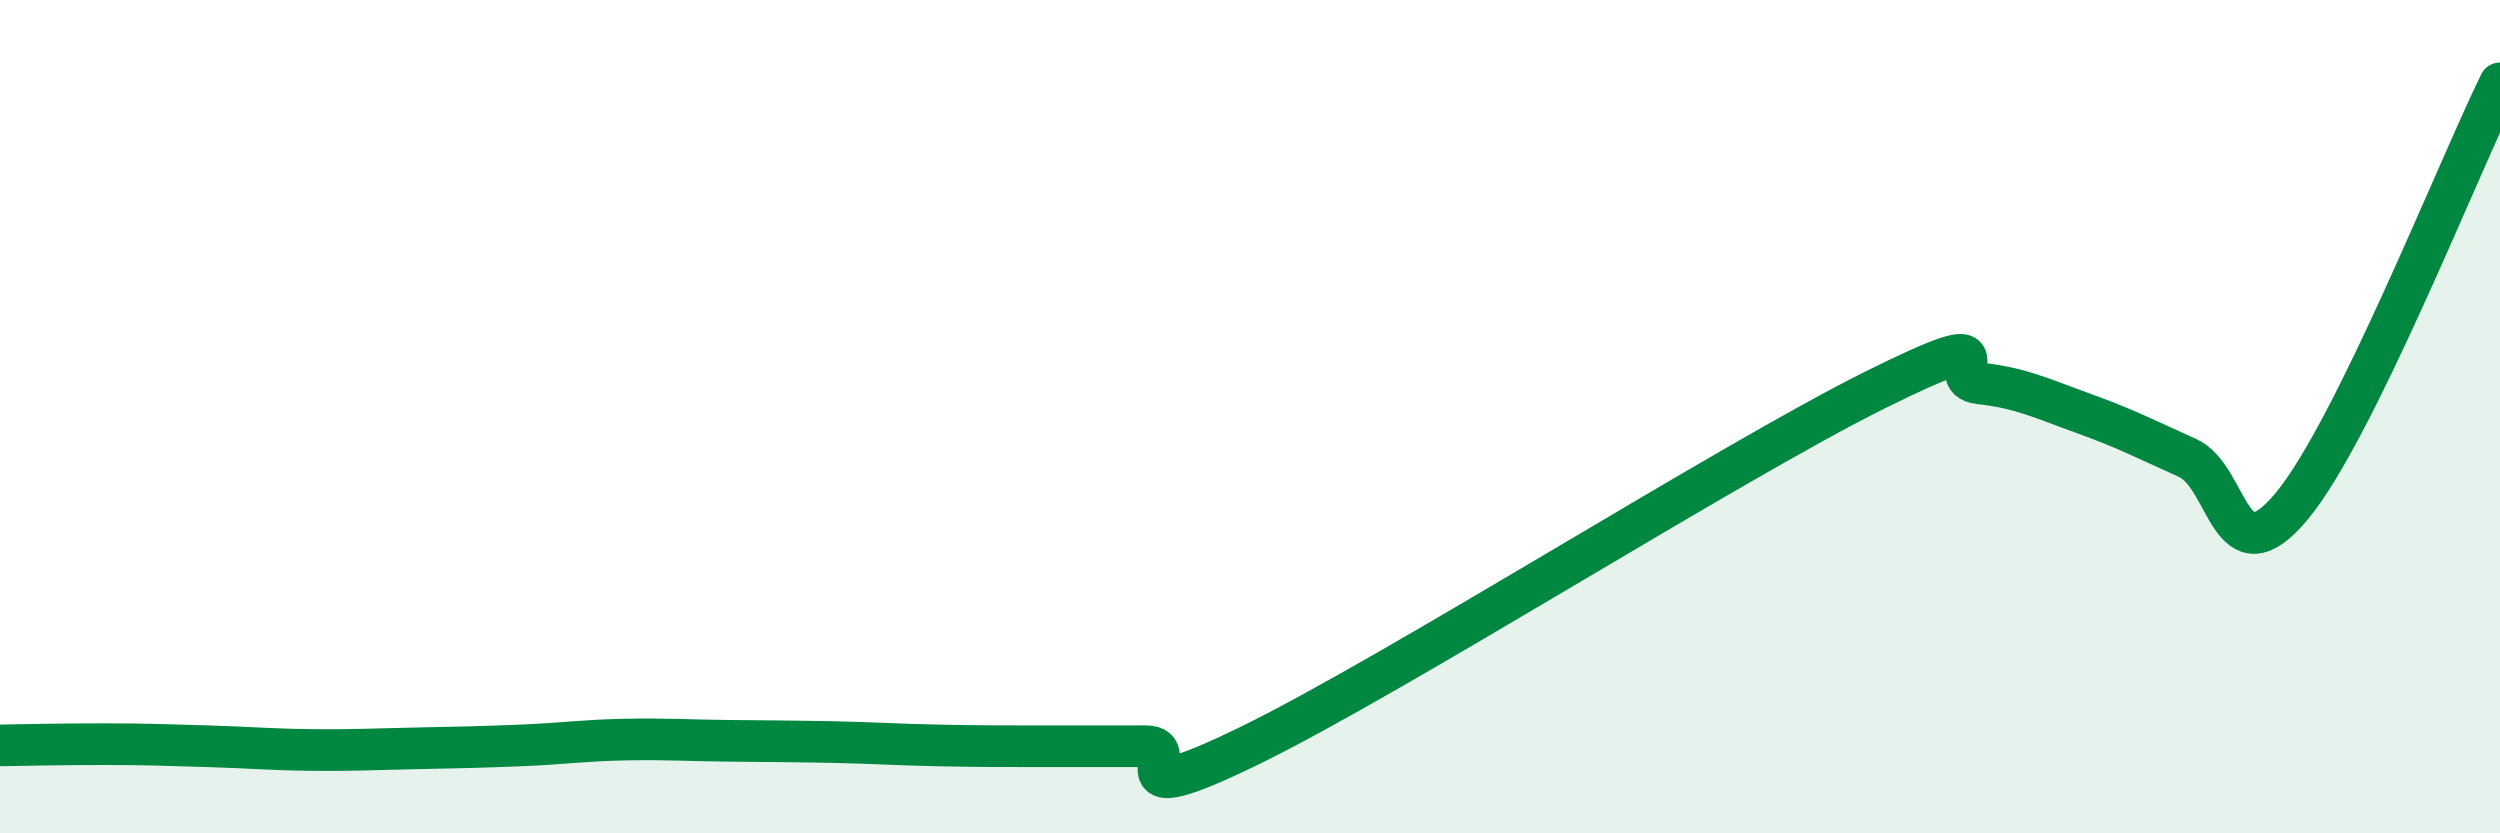
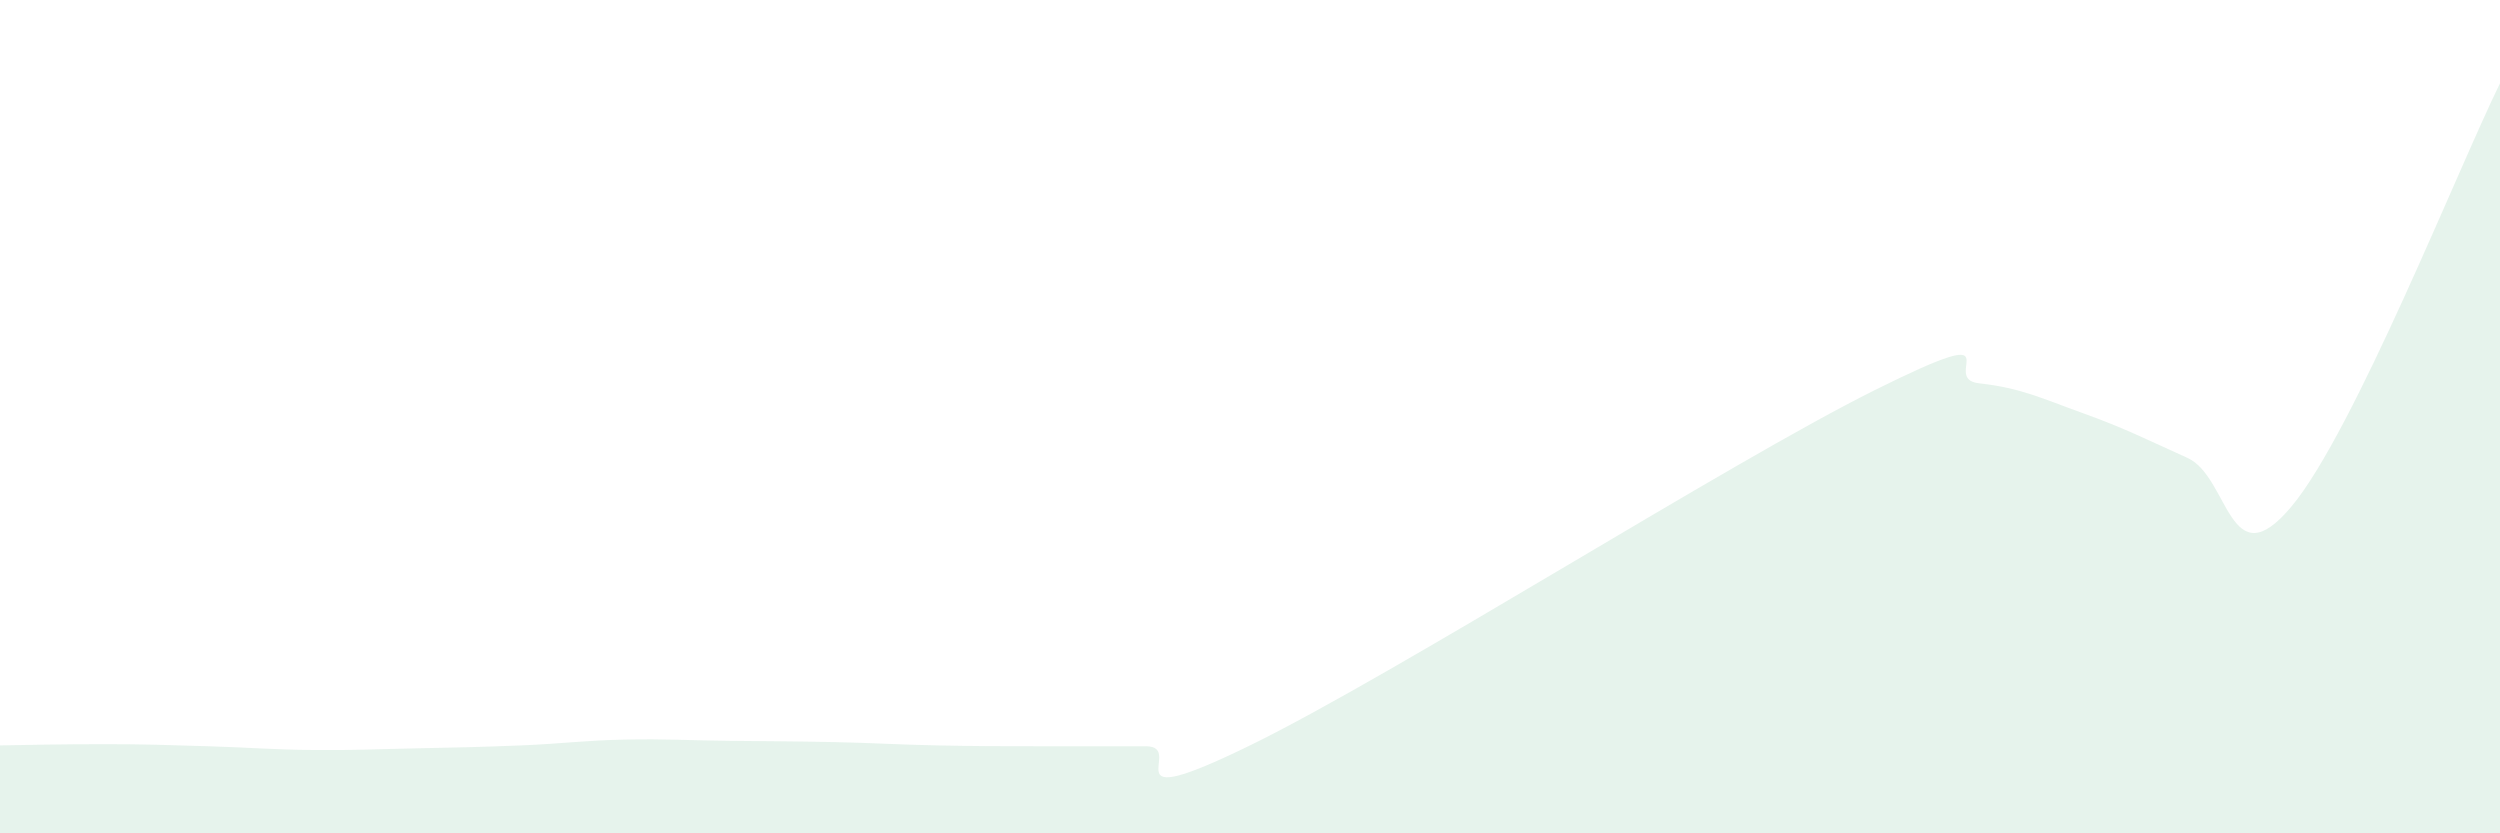
<svg xmlns="http://www.w3.org/2000/svg" width="60" height="20" viewBox="0 0 60 20">
  <path d="M 0,17.89 C 0.5,17.88 1.5,17.86 2.5,17.86 C 3.5,17.86 4,17.88 5,17.91 C 6,17.94 6.5,17.99 7.5,18 C 8.5,18.01 9,17.98 10,17.96 C 11,17.94 11.5,17.93 12.5,17.89 C 13.5,17.85 14,17.77 15,17.75 C 16,17.73 16.5,17.77 17.5,17.78 C 18.5,17.79 19,17.79 20,17.81 C 21,17.83 21.5,17.87 22.5,17.89 C 23.5,17.91 24,17.91 25,17.91 C 26,17.91 26.5,17.91 27.5,17.91 C 28.5,17.91 26.5,19.6 30,17.89 C 33.5,16.18 41.5,11.1 45,9.36 C 48.5,7.62 46.5,9.09 47.5,9.2 C 48.5,9.31 49,9.56 50,9.92 C 51,10.28 51.5,10.54 52.5,10.99 C 53.5,11.44 53.5,13.95 55,12.15 C 56.5,10.35 59,4.03 60,2L60 20L0 20Z" fill="#008740" opacity="0.1" stroke-linecap="round" stroke-linejoin="round" />
-   <path d="M 0,17.89 C 0.5,17.88 1.5,17.86 2.5,17.86 C 3.5,17.86 4,17.88 5,17.91 C 6,17.94 6.5,17.99 7.5,18 C 8.5,18.01 9,17.98 10,17.96 C 11,17.94 11.5,17.93 12.5,17.89 C 13.5,17.85 14,17.77 15,17.75 C 16,17.73 16.5,17.77 17.5,17.78 C 18.5,17.79 19,17.79 20,17.81 C 21,17.83 21.5,17.87 22.5,17.89 C 23.5,17.91 24,17.91 25,17.91 C 26,17.91 26.5,17.91 27.5,17.91 C 28.5,17.91 26.5,19.6 30,17.89 C 33.5,16.18 41.5,11.1 45,9.36 C 48.5,7.62 46.5,9.09 47.5,9.2 C 48.5,9.31 49,9.56 50,9.92 C 51,10.28 51.5,10.54 52.5,10.99 C 53.5,11.44 53.5,13.95 55,12.15 C 56.5,10.35 59,4.03 60,2" stroke="#008740" stroke-width="1" fill="none" stroke-linecap="round" stroke-linejoin="round" />
</svg>